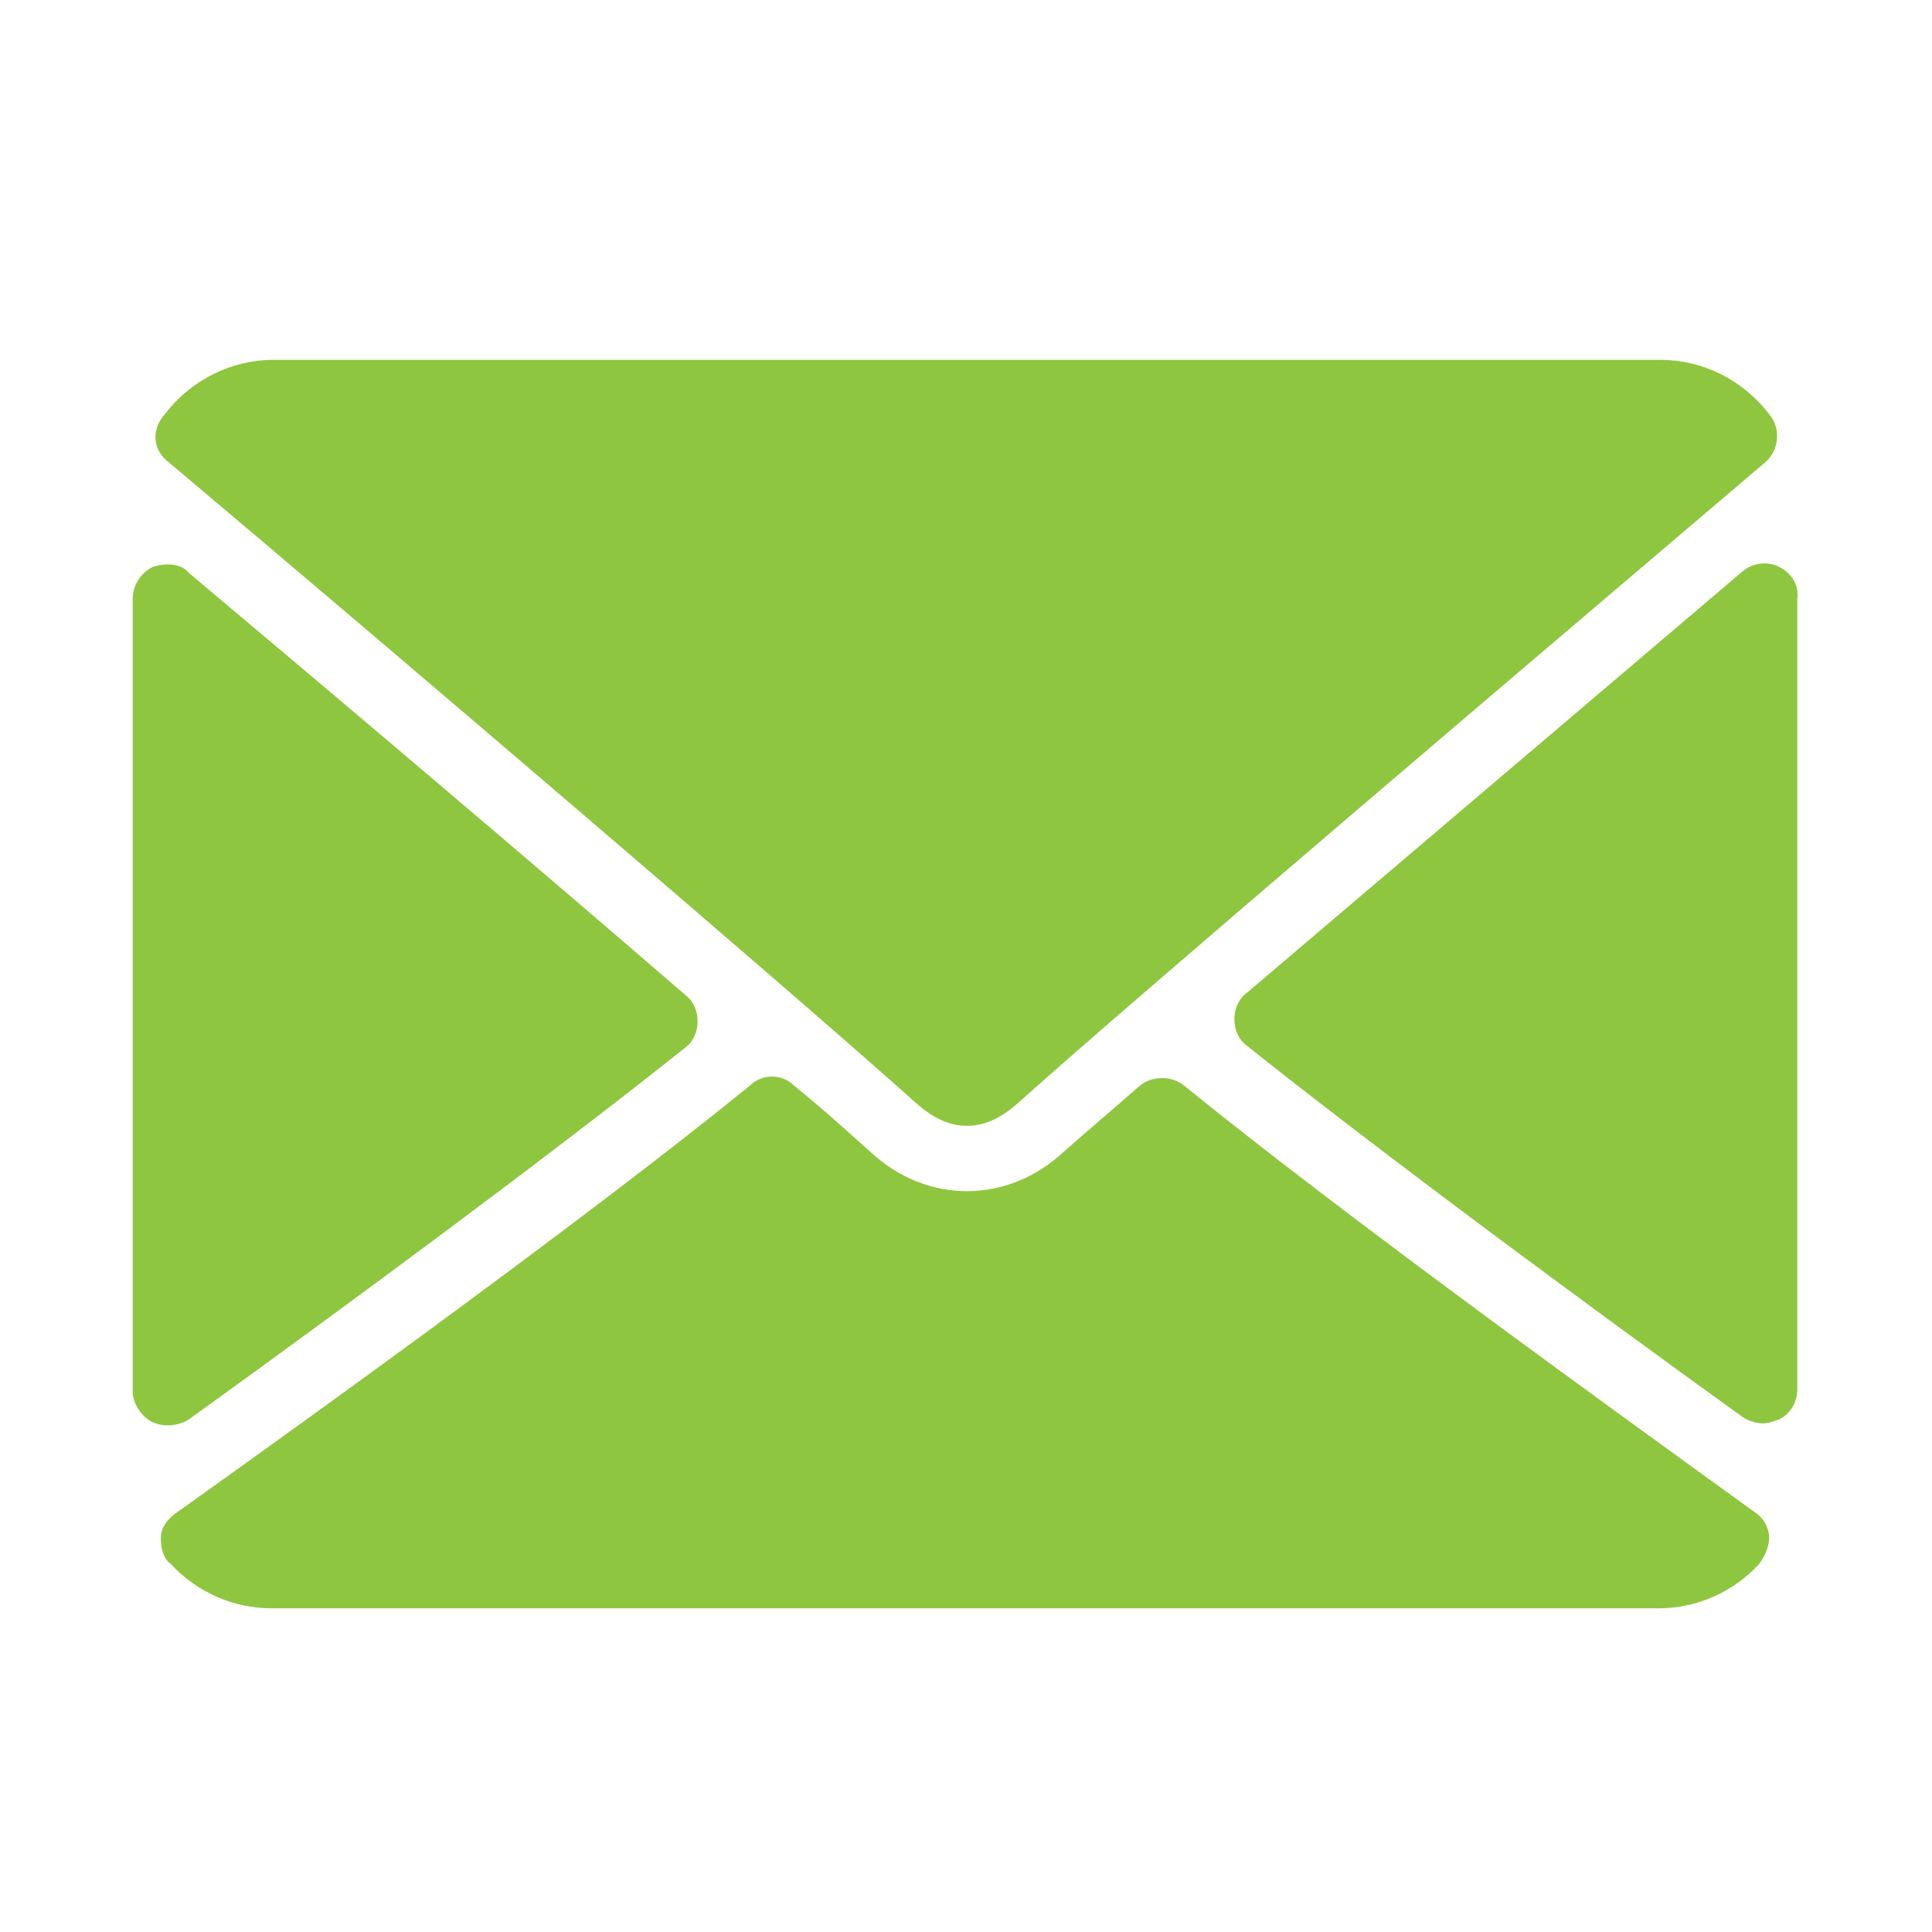
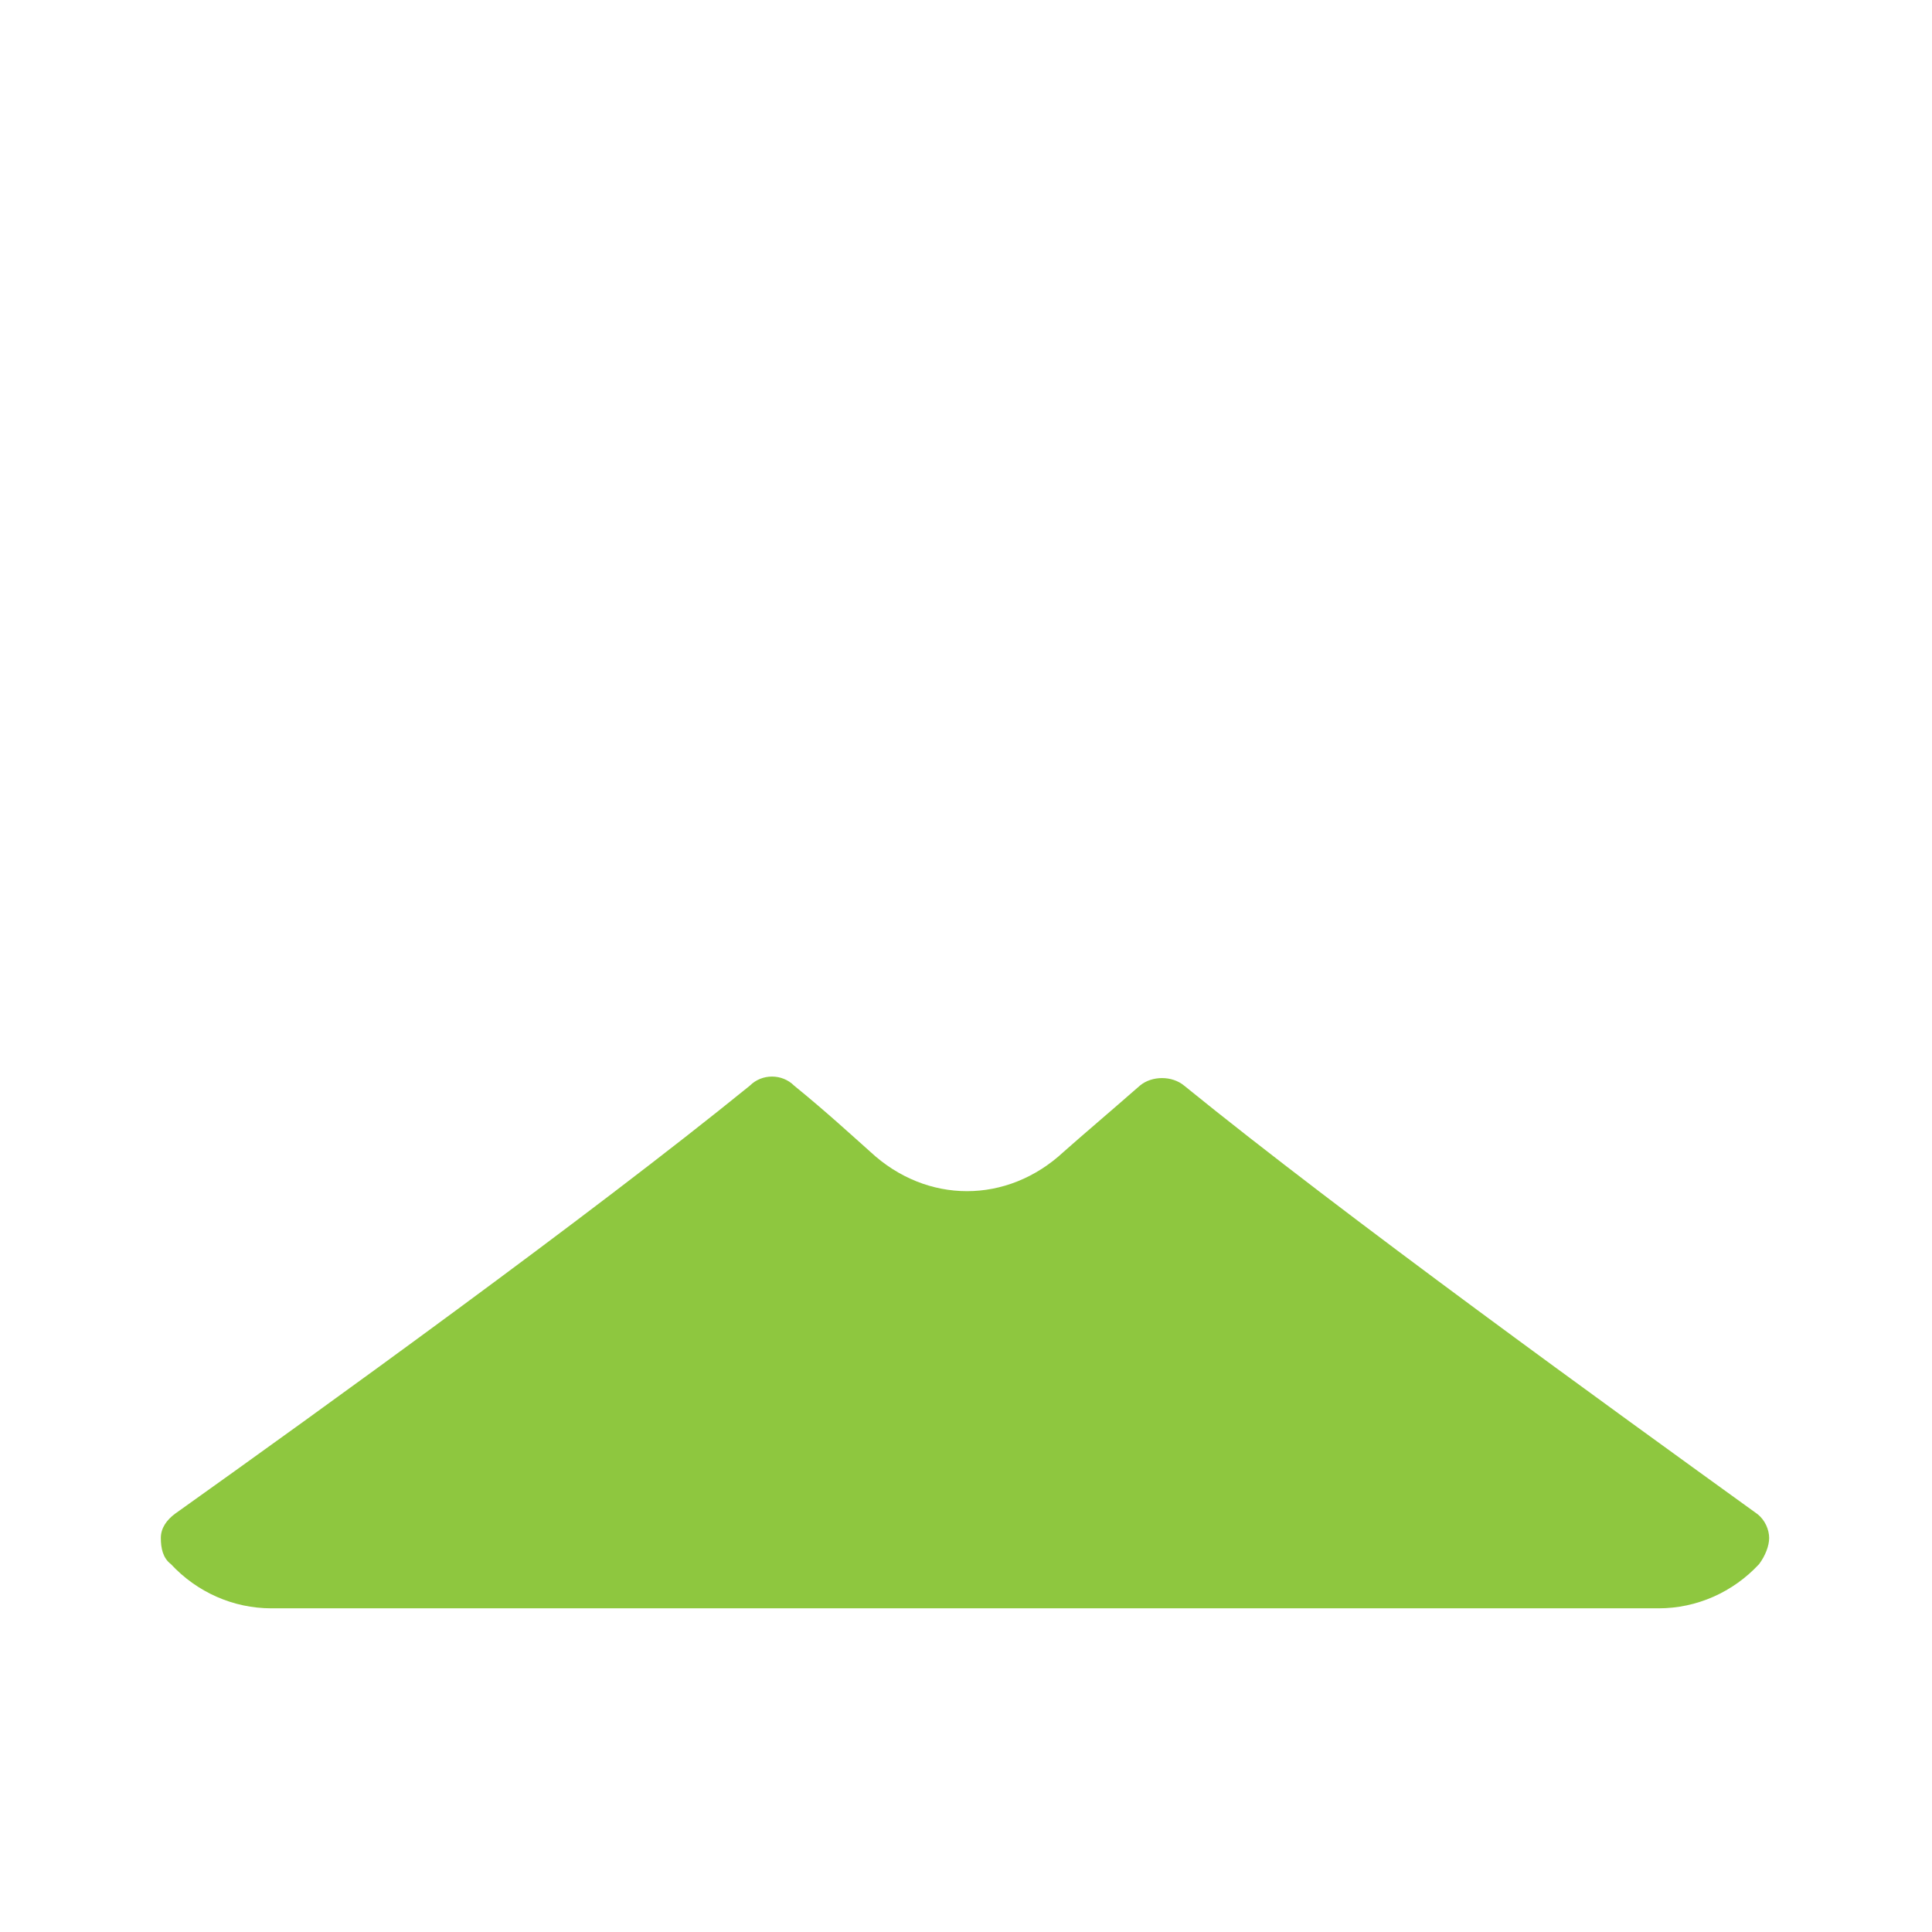
<svg xmlns="http://www.w3.org/2000/svg" version="1.1" id="Capa_1" x="0px" y="0px" viewBox="0 0 96.1 96.1" style="enable-background:new 0 0 96.1 96.1;" xml:space="preserve">
  <style type="text/css">
	.st0{fill:#8EC73F;}
</style>
  <g>
    <g>
      <g>
-         <path class="st0" d="M8.4,23c11.4,9.6,31.3,26.6,37.2,31.9c0.8,0.7,1.6,1.1,2.5,1.1s1.7-0.4,2.5-1.1c5.9-5.3,25.8-22.2,37.2-31.9     c0.7-0.6,0.8-1.7,0.2-2.4c-1.3-1.7-3.3-2.7-5.4-2.7h-69c-2.1,0-4.1,1-5.4,2.7C7.5,21.4,7.6,22.4,8.4,23z" />
-         <path class="st0" d="M88.5,28.2c-0.6-0.3-1.3-0.2-1.8,0.2c-7.4,6.3-17.3,14.7-24.7,21c-0.4,0.3-0.6,0.8-0.6,1.3s0.2,1,0.6,1.3     c6.9,5.5,17.2,13.1,24.7,18.5c0.3,0.2,0.7,0.3,1,0.3s0.5-0.1,0.8-0.2c0.6-0.3,0.9-0.9,0.9-1.5V29.8     C89.5,29.1,89.1,28.5,88.5,28.2z" />
-         <path class="st0" d="M9.4,70.6c7.5-5.4,17.8-13,24.7-18.5c0.4-0.3,0.6-0.8,0.6-1.3s-0.2-1-0.6-1.3c-7.4-6.4-17.2-14.7-24.7-21     C9,28,8.2,28,7.6,28.2c-0.6,0.3-1,0.9-1,1.6v39.4c0,0.6,0.4,1.2,0.9,1.5c0.2,0.1,0.5,0.2,0.8,0.2C8.7,70.9,9.1,70.8,9.4,70.6z" />
        <path class="st0" d="M87.4,75.3C80.2,70.1,66.9,60.5,58.9,54c-0.6-0.5-1.6-0.5-2.2,0c-1.6,1.4-2.9,2.5-3.8,3.3     c-2.8,2.6-6.8,2.6-9.6,0c-0.9-0.8-2.2-2-3.8-3.3c-0.6-0.6-1.6-0.6-2.2,0c-8,6.5-21.3,16.1-28.6,21.3C8.3,75.6,8,76,8,76.5     s0.1,1,0.5,1.3c1.3,1.4,3.1,2.2,5,2.2h69c1.9,0,3.7-0.8,5-2.2c0.3-0.4,0.5-0.9,0.5-1.3S87.8,75.6,87.4,75.3z" />
      </g>
    </g>
  </g>
</svg>